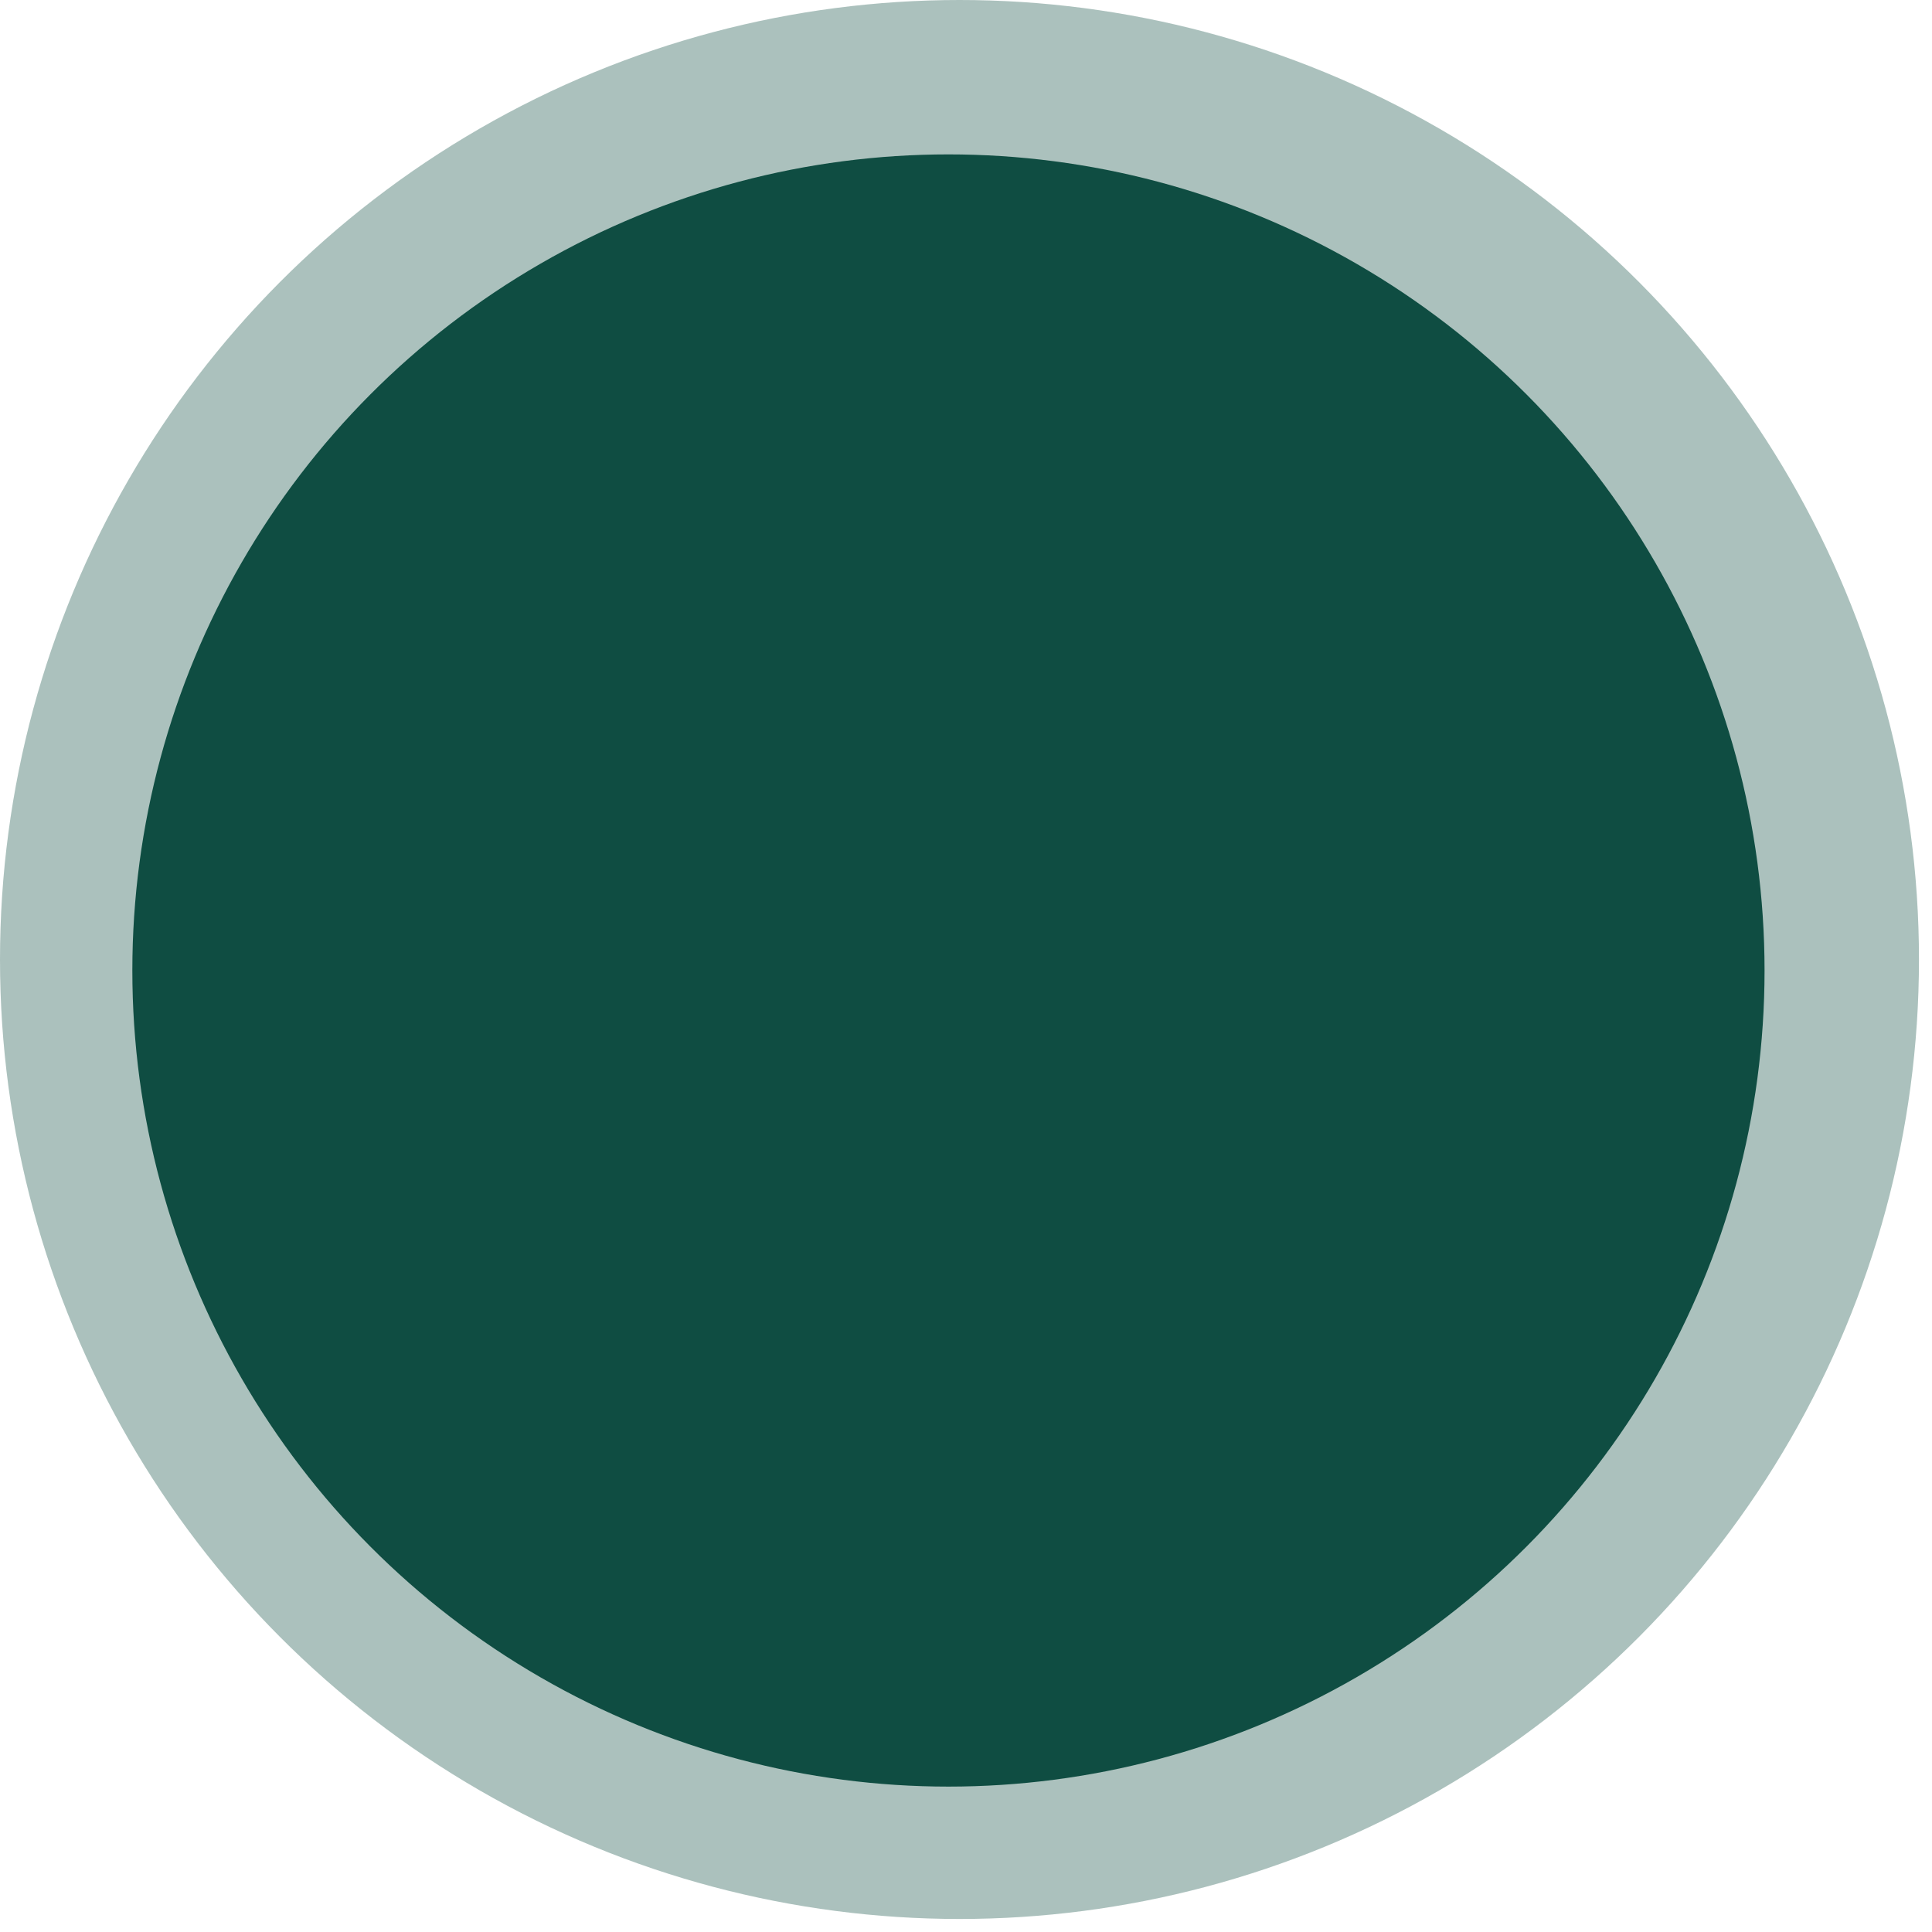
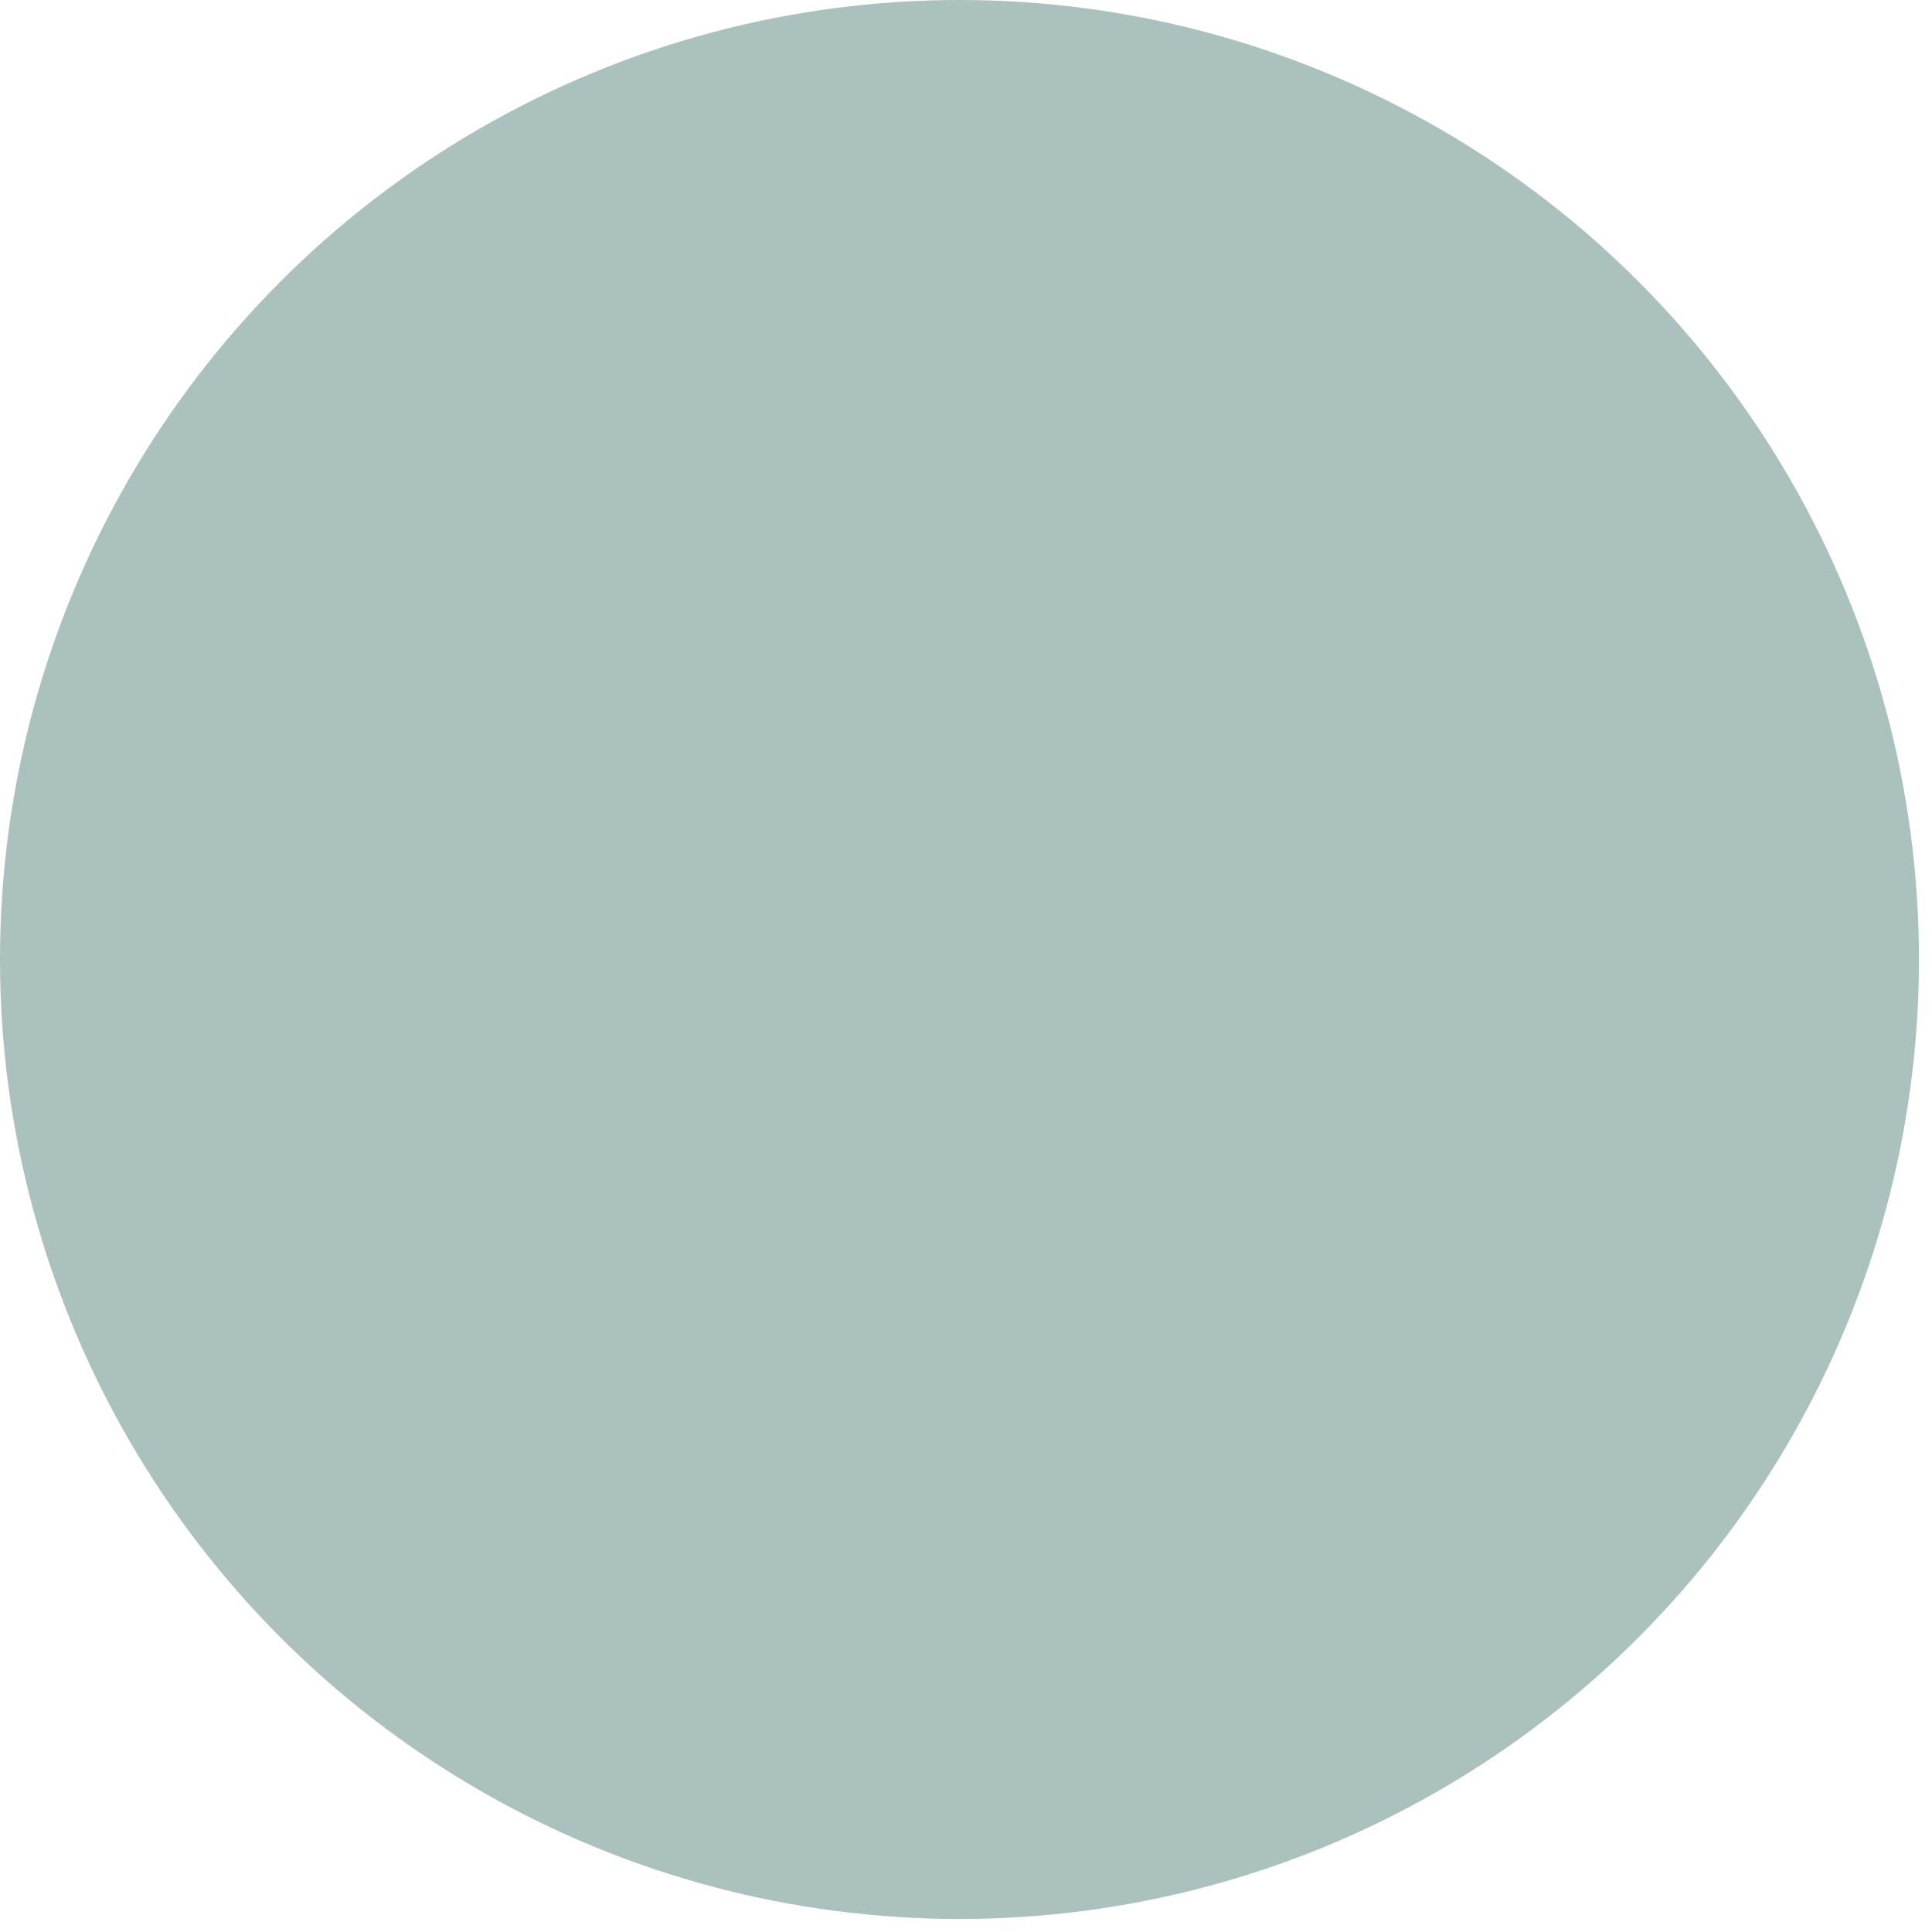
<svg xmlns="http://www.w3.org/2000/svg" width="94" height="94" viewBox="0 0 94 94" fill="none">
  <circle cx="46.683" cy="46.683" r="46.683" fill="#0F4D42" fill-opacity="0.35" />
-   <circle cx="46.146" cy="47.219" r="39.707" fill="#0F4D42" />
</svg>